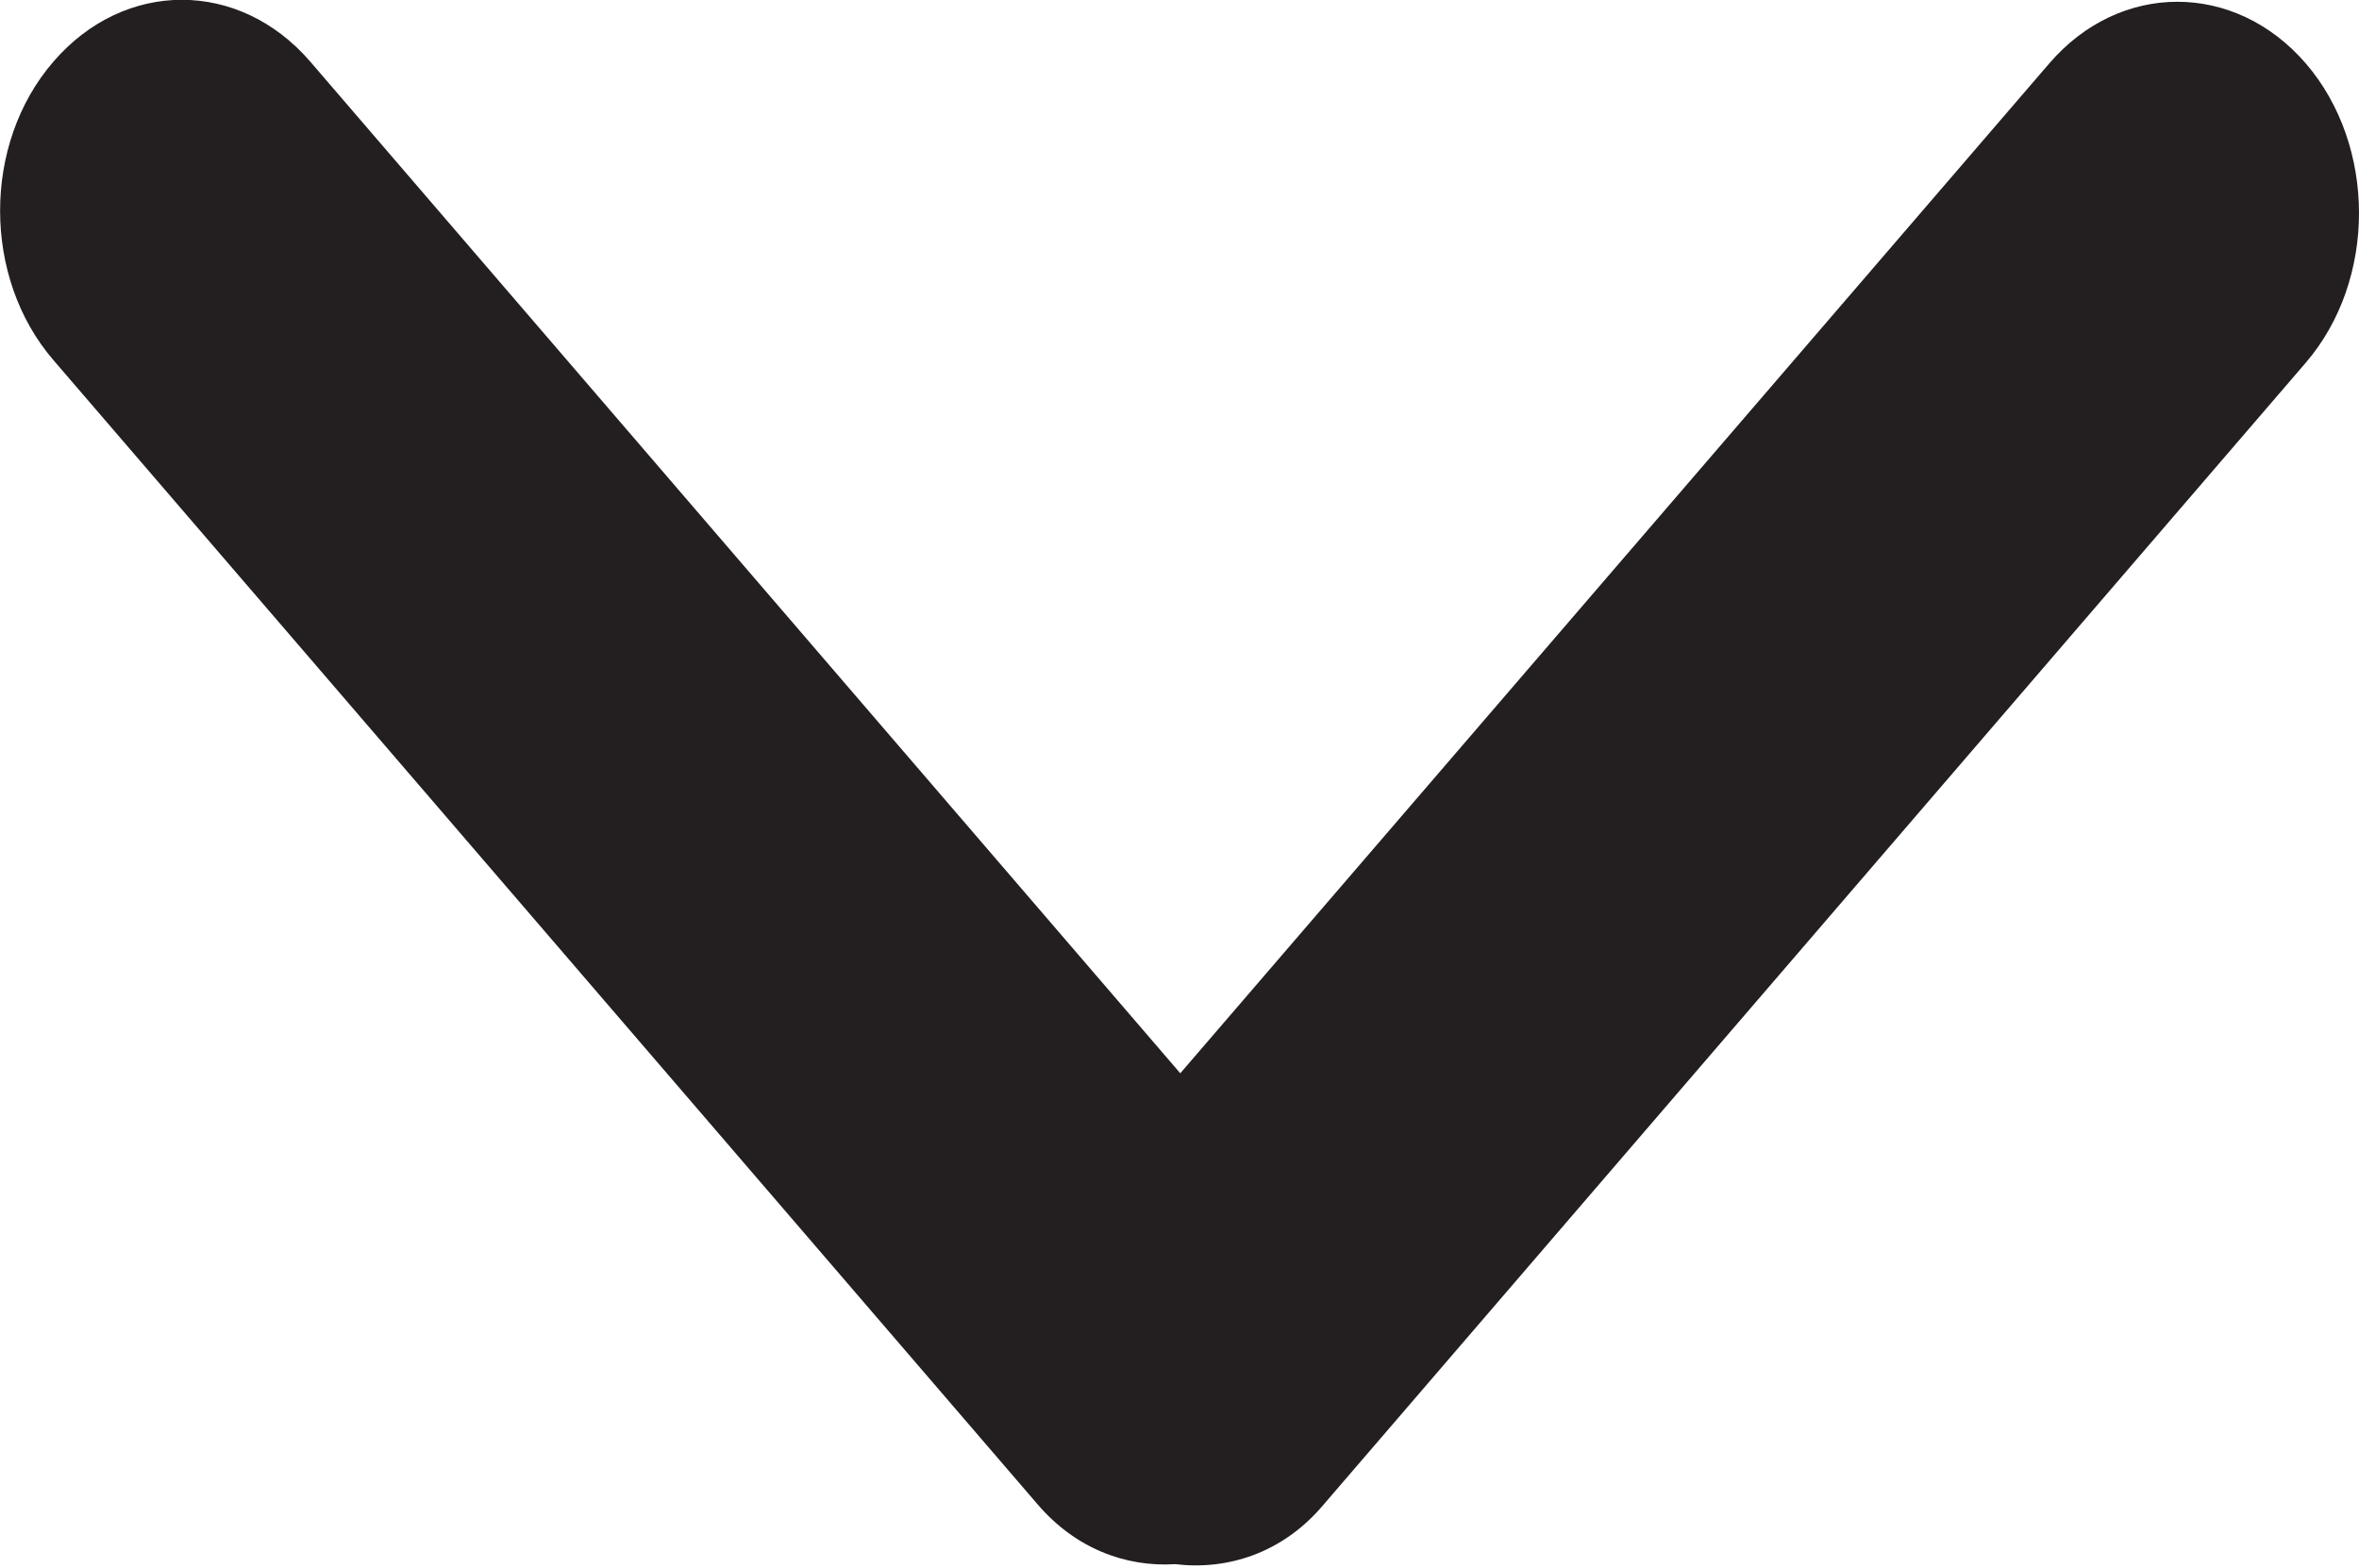
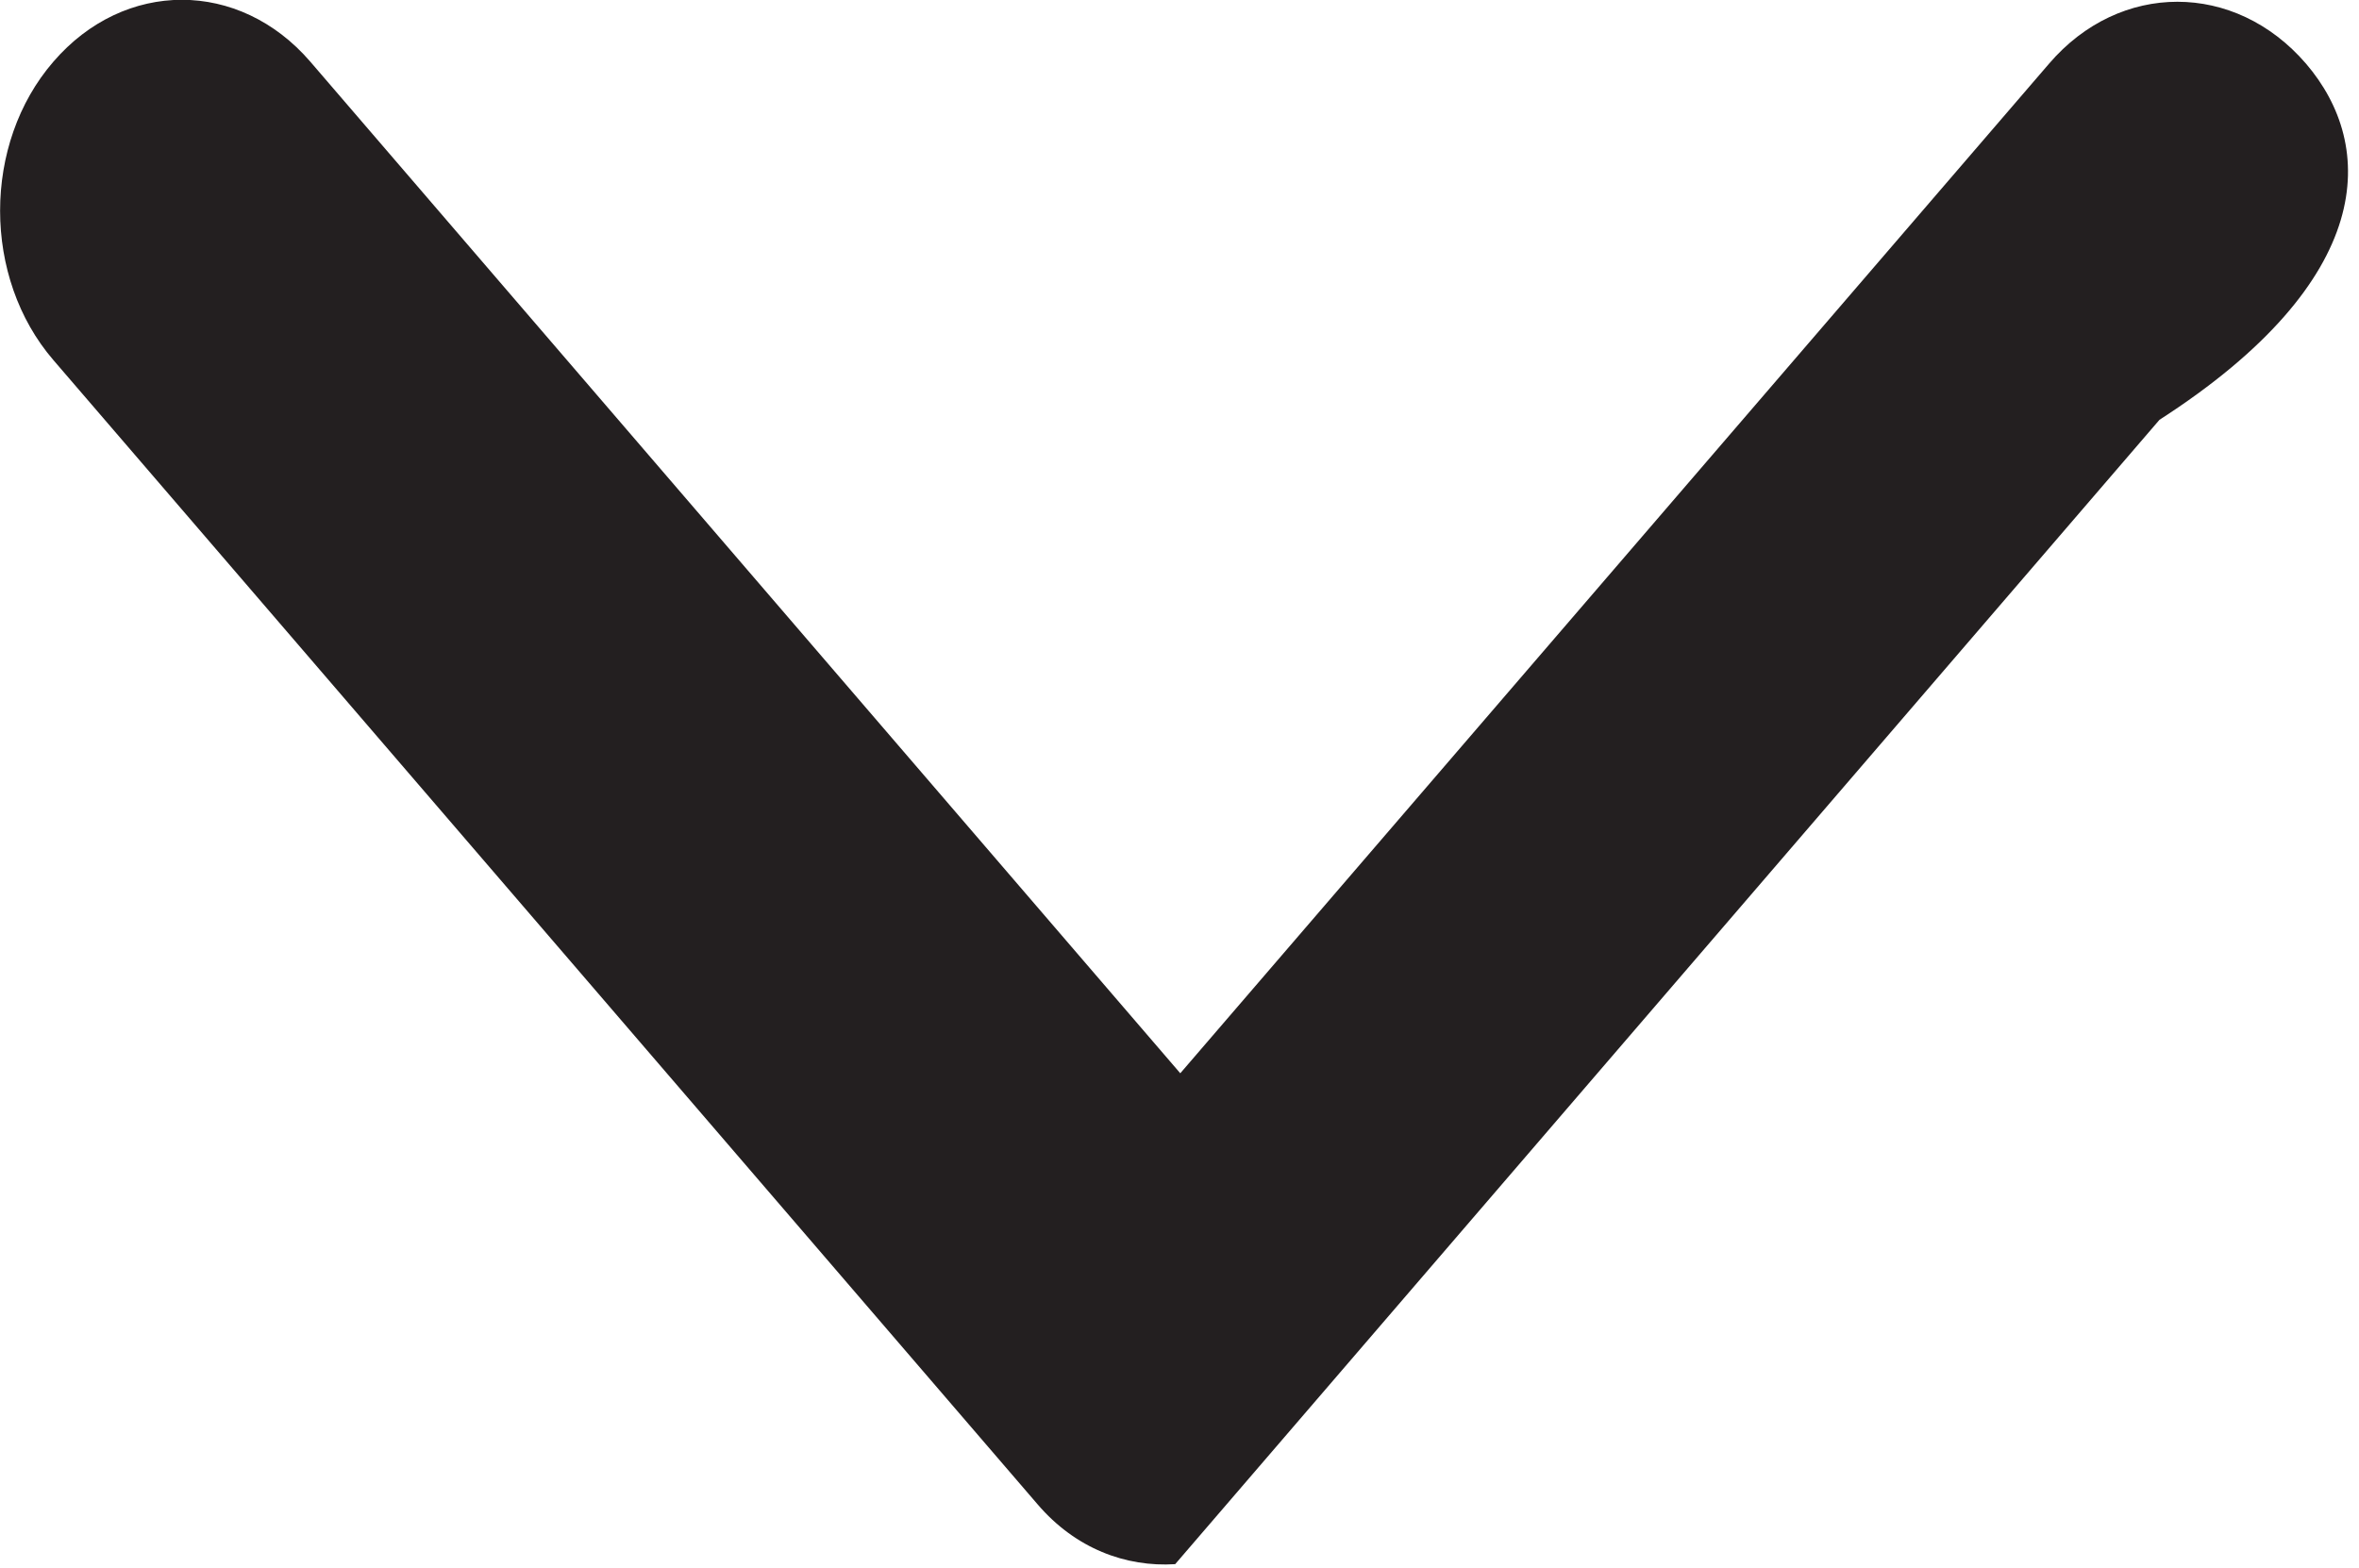
<svg xmlns="http://www.w3.org/2000/svg" version="1.1" x="0px" y="0px" width="6.006px" height="3.993px" viewBox="0 0 6.006 3.993" enable-background="new 0 0 6.006 3.993" xml:space="preserve">
-   <path fill-rule="evenodd" clip-rule="evenodd" fill="#231F20" d="M5.871,0.162c-0.181-0.21-0.474-0.21-0.654,0L3.005,2.733L0.79,0.157c-0.181-0.21-0.473-0.21-0.654,0c-0.181,0.209-0.181,0.55,0,0.76l2.506,2.914c0.096,0.112,0.224,0.16,0.35,0.152c0.133,0.016,0.271-0.028,0.373-0.146l2.506-2.914C6.051,0.713,6.051,0.372,5.871,0.162z" />
+   <path fill-rule="evenodd" clip-rule="evenodd" fill="#231F20" d="M5.871,0.162c-0.181-0.21-0.474-0.21-0.654,0L3.005,2.733L0.79,0.157c-0.181-0.21-0.473-0.21-0.654,0c-0.181,0.209-0.181,0.55,0,0.76l2.506,2.914c0.096,0.112,0.224,0.16,0.35,0.152l2.506-2.914C6.051,0.713,6.051,0.372,5.871,0.162z" />
</svg>